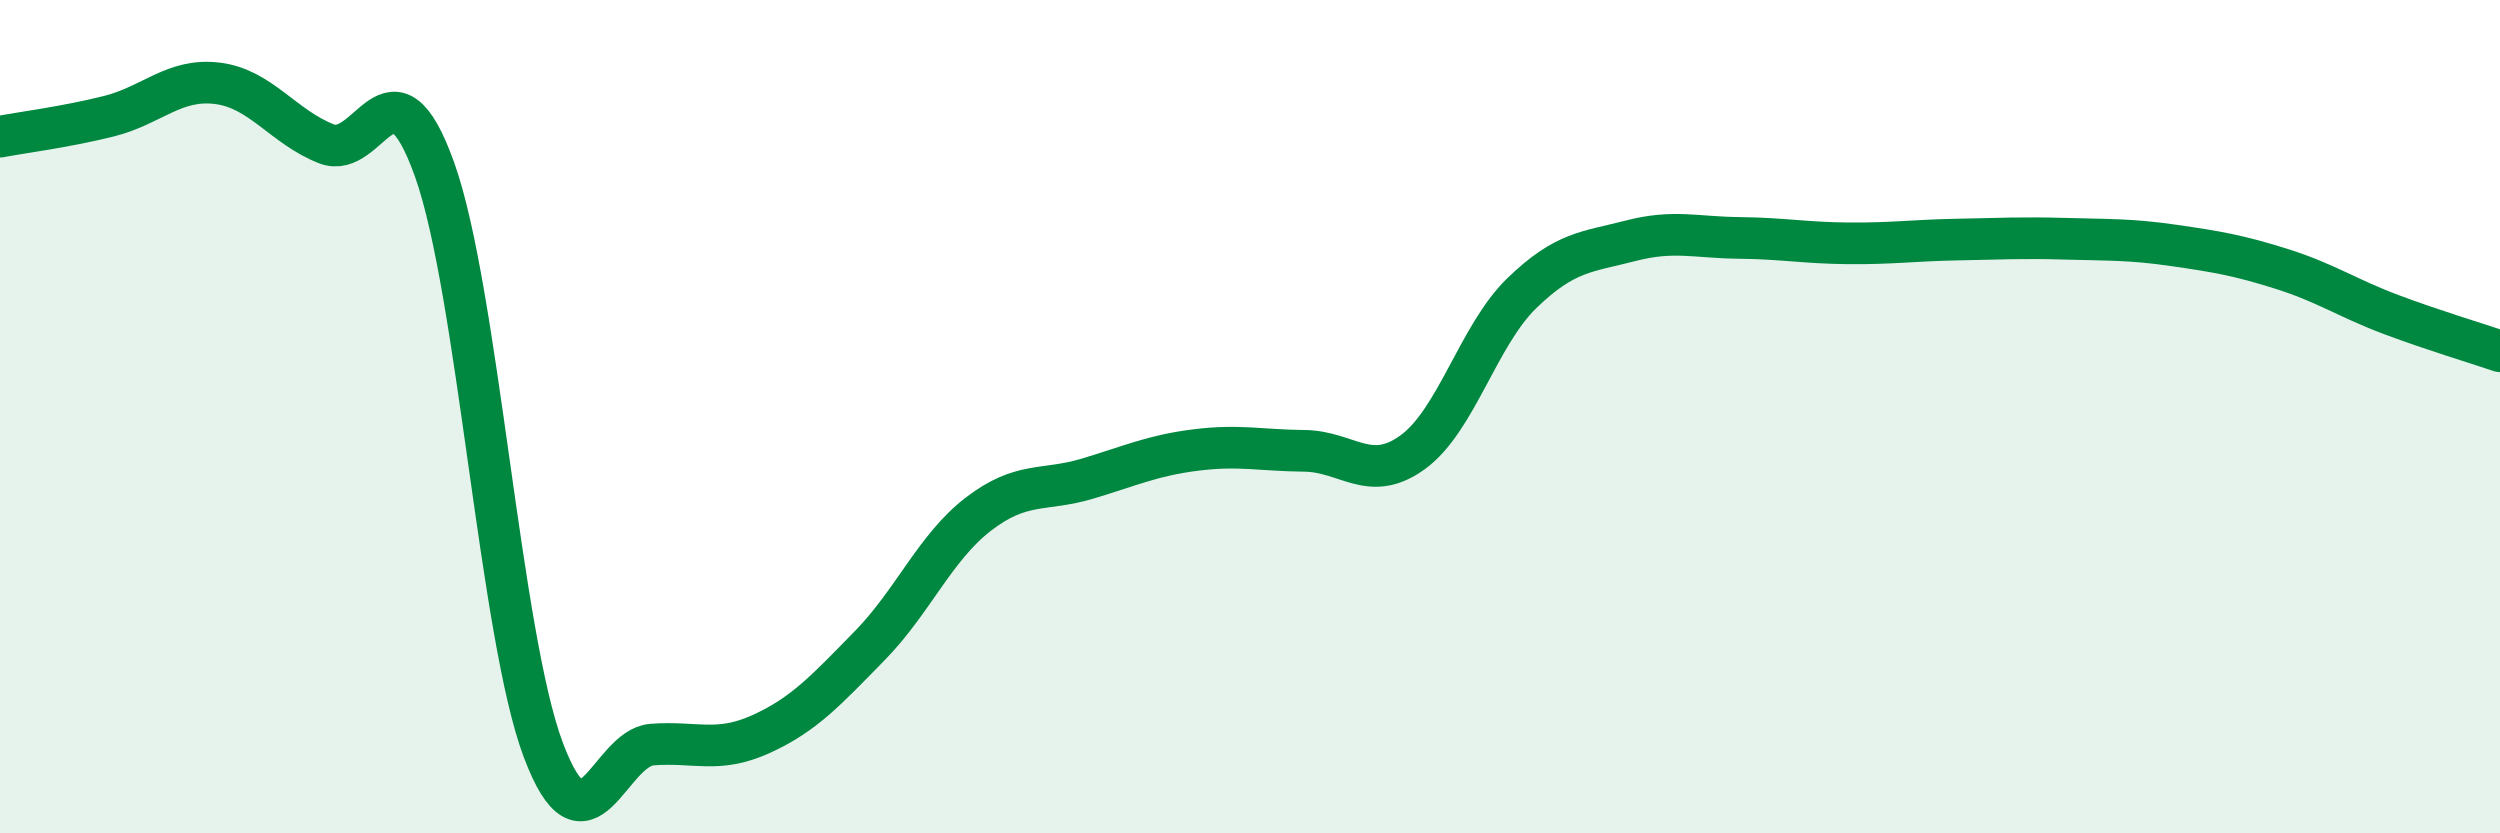
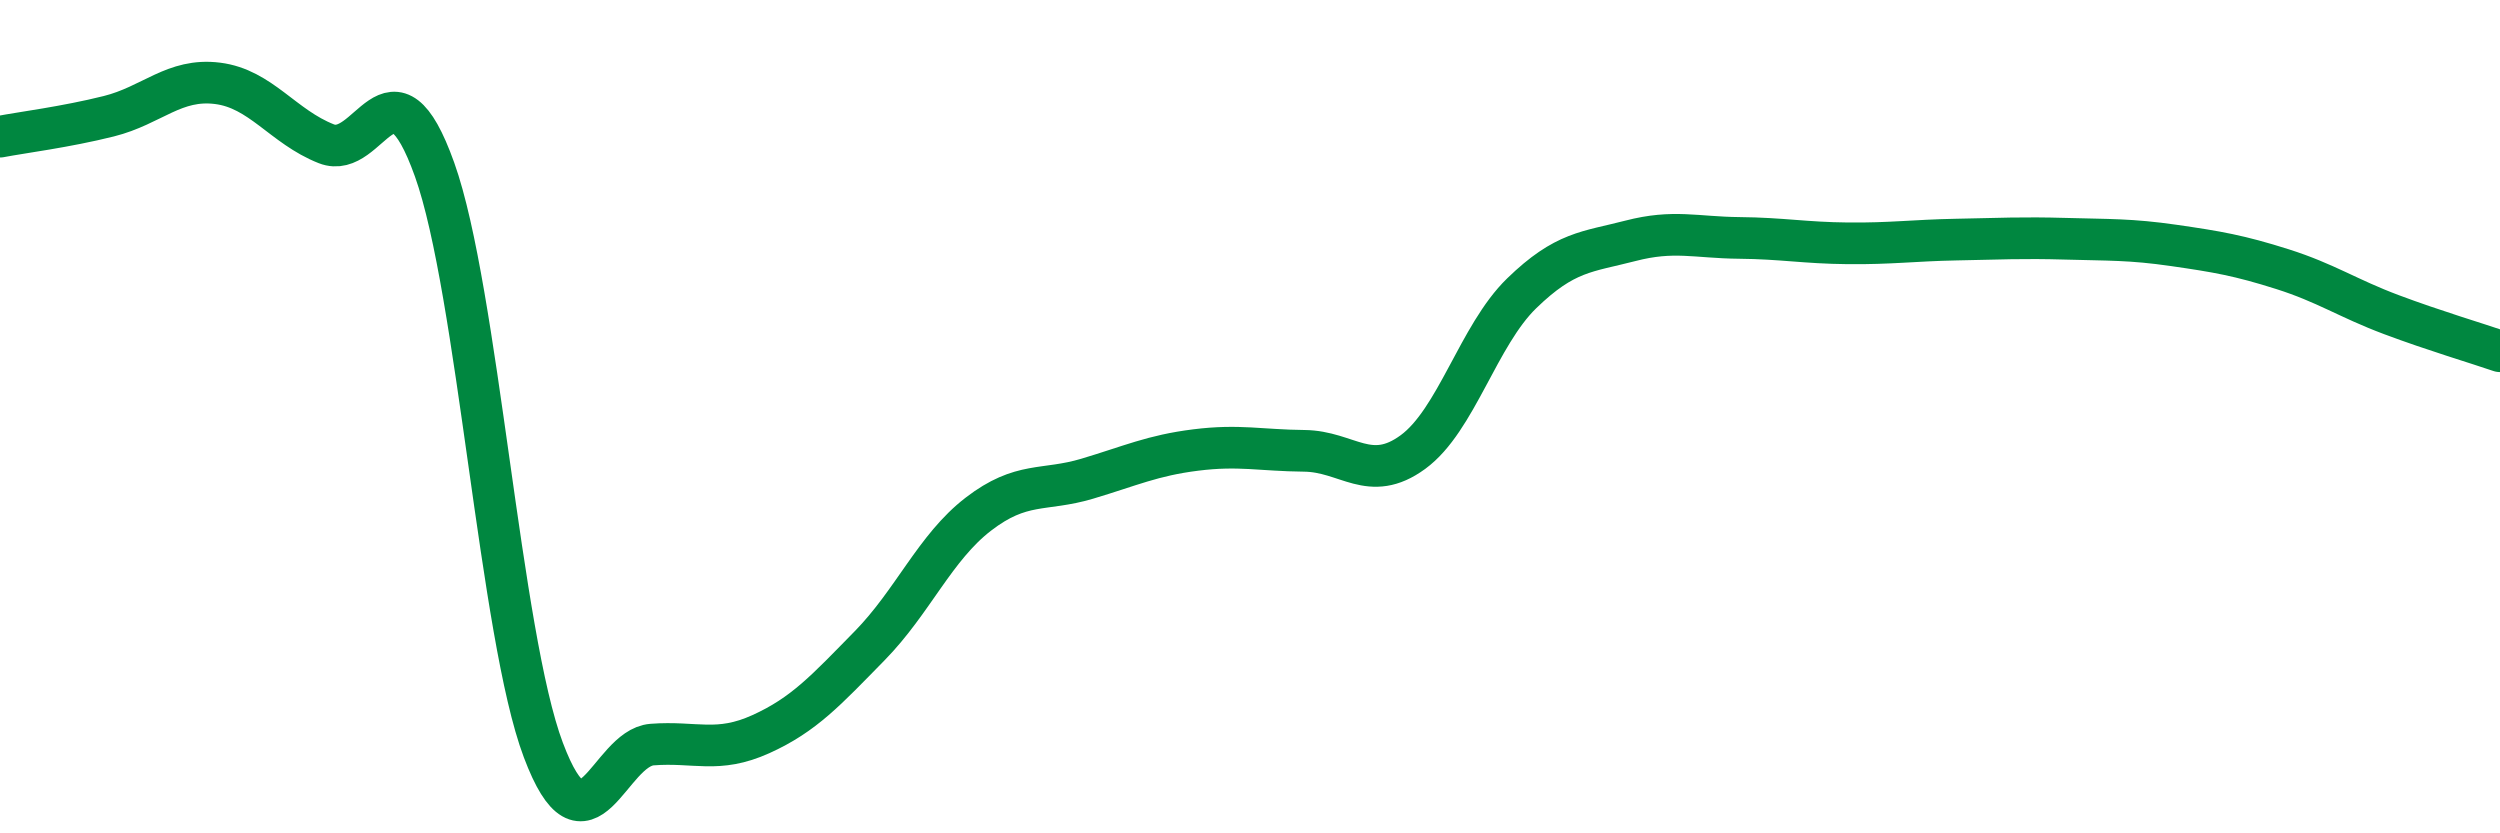
<svg xmlns="http://www.w3.org/2000/svg" width="60" height="20" viewBox="0 0 60 20">
-   <path d="M 0,3.28 C 0.52,3.18 1.57,3.05 2.61,2.79 C 3.65,2.53 4.18,1.87 5.22,2 C 6.26,2.13 6.79,3.04 7.83,3.45 C 8.87,3.86 9.39,1.16 10.43,4.07 C 11.47,6.98 12,15.24 13.04,18 C 14.08,20.76 14.61,17.95 15.65,17.87 C 16.69,17.79 17.22,18.09 18.26,17.62 C 19.3,17.15 19.83,16.56 20.87,15.5 C 21.91,14.44 22.44,13.14 23.48,12.34 C 24.52,11.54 25.05,11.8 26.09,11.49 C 27.13,11.18 27.66,10.93 28.7,10.8 C 29.74,10.67 30.26,10.81 31.3,10.82 C 32.34,10.83 32.87,11.61 33.91,10.85 C 34.95,10.09 35.48,8.05 36.52,7.04 C 37.56,6.03 38.09,6.05 39.13,5.78 C 40.17,5.51 40.7,5.7 41.74,5.71 C 42.78,5.72 43.31,5.83 44.35,5.84 C 45.39,5.85 45.92,5.77 46.96,5.75 C 48,5.73 48.53,5.7 49.57,5.73 C 50.61,5.76 51.13,5.74 52.17,5.89 C 53.21,6.04 53.74,6.13 54.78,6.46 C 55.82,6.79 56.35,7.16 57.39,7.55 C 58.43,7.94 59.48,8.25 60,8.43L60 20L0 20Z" fill="#008740" opacity="0.1" stroke-linecap="round" stroke-linejoin="round" />
  <path d="M 0,3.28 C 0.52,3.18 1.57,3.05 2.61,2.79 C 3.65,2.53 4.18,1.87 5.22,2 C 6.26,2.13 6.79,3.04 7.83,3.45 C 8.87,3.86 9.39,1.16 10.43,4.07 C 11.47,6.98 12,15.24 13.04,18 C 14.08,20.76 14.61,17.95 15.65,17.87 C 16.69,17.79 17.22,18.09 18.26,17.62 C 19.3,17.15 19.83,16.56 20.87,15.5 C 21.91,14.44 22.44,13.14 23.48,12.34 C 24.52,11.54 25.05,11.8 26.09,11.49 C 27.13,11.18 27.66,10.93 28.7,10.8 C 29.74,10.67 30.26,10.81 31.3,10.82 C 32.34,10.83 32.87,11.61 33.91,10.85 C 34.95,10.09 35.48,8.05 36.52,7.04 C 37.56,6.03 38.09,6.05 39.13,5.78 C 40.17,5.51 40.7,5.7 41.74,5.71 C 42.78,5.72 43.31,5.83 44.35,5.84 C 45.39,5.85 45.92,5.77 46.96,5.75 C 48,5.73 48.53,5.7 49.57,5.73 C 50.61,5.76 51.13,5.74 52.17,5.89 C 53.21,6.04 53.74,6.13 54.78,6.46 C 55.82,6.79 56.35,7.16 57.39,7.55 C 58.43,7.94 59.48,8.25 60,8.43" stroke="#008740" stroke-width="1" fill="none" stroke-linecap="round" stroke-linejoin="round" />
</svg>